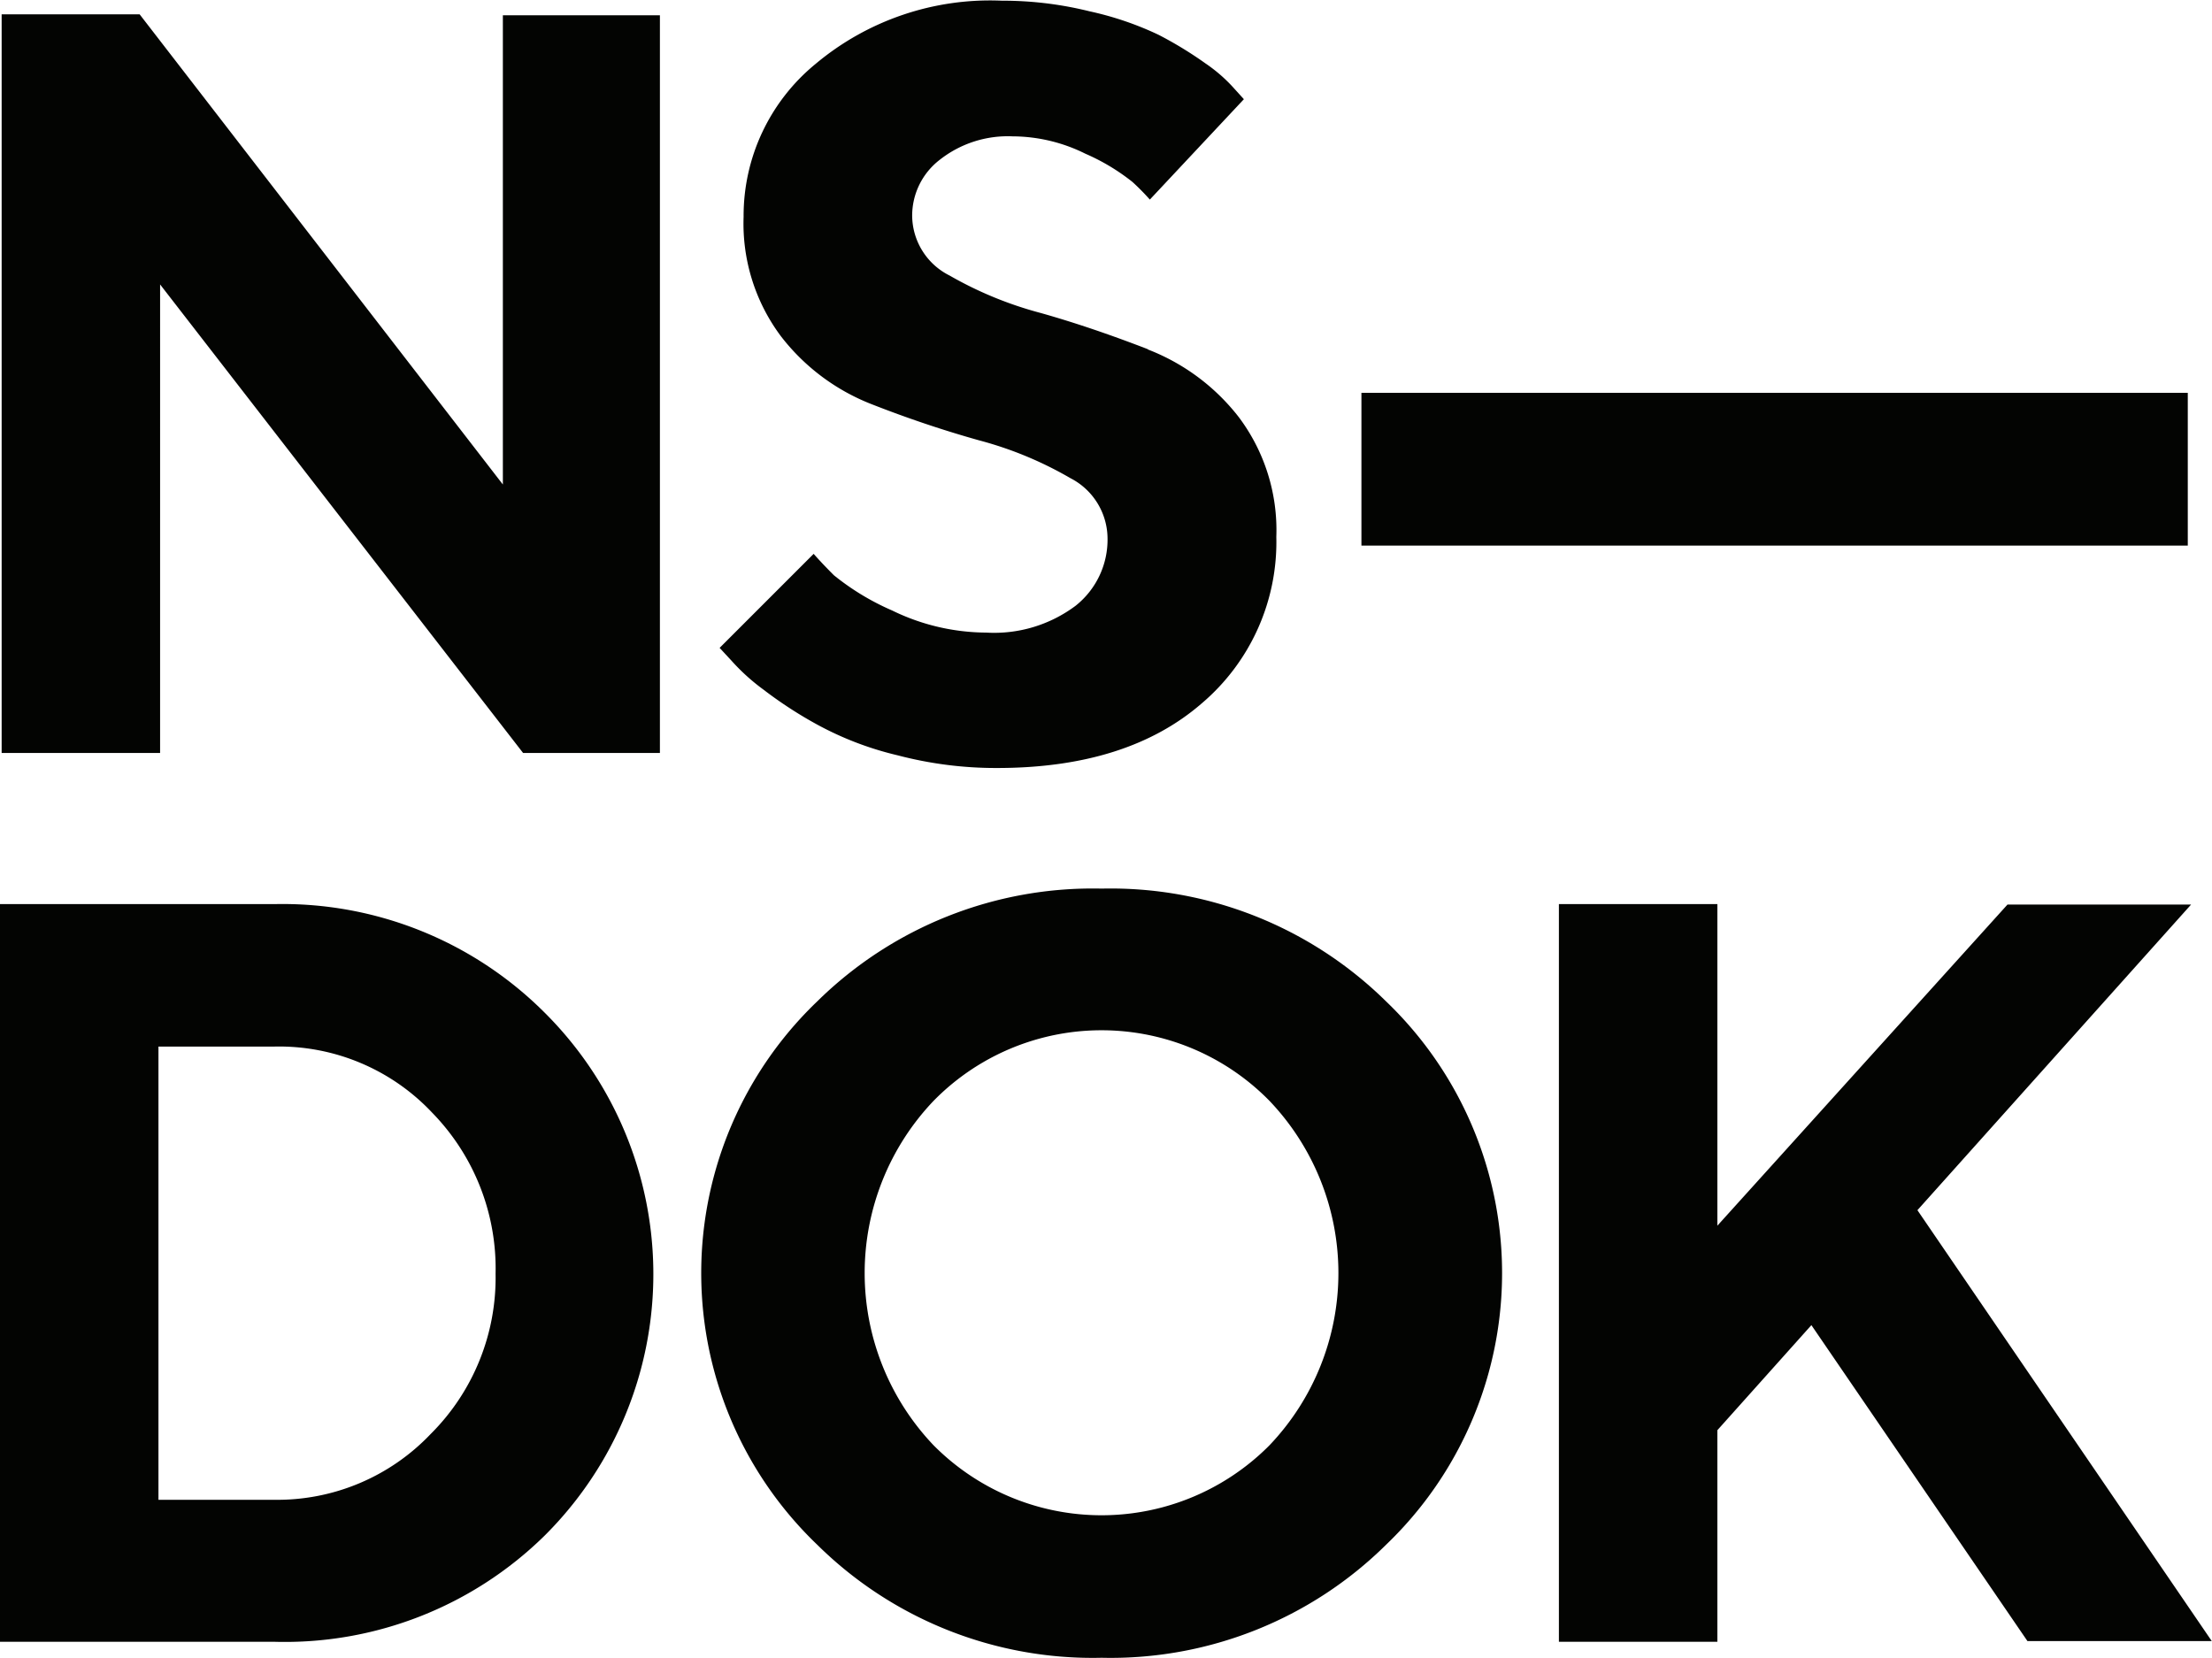
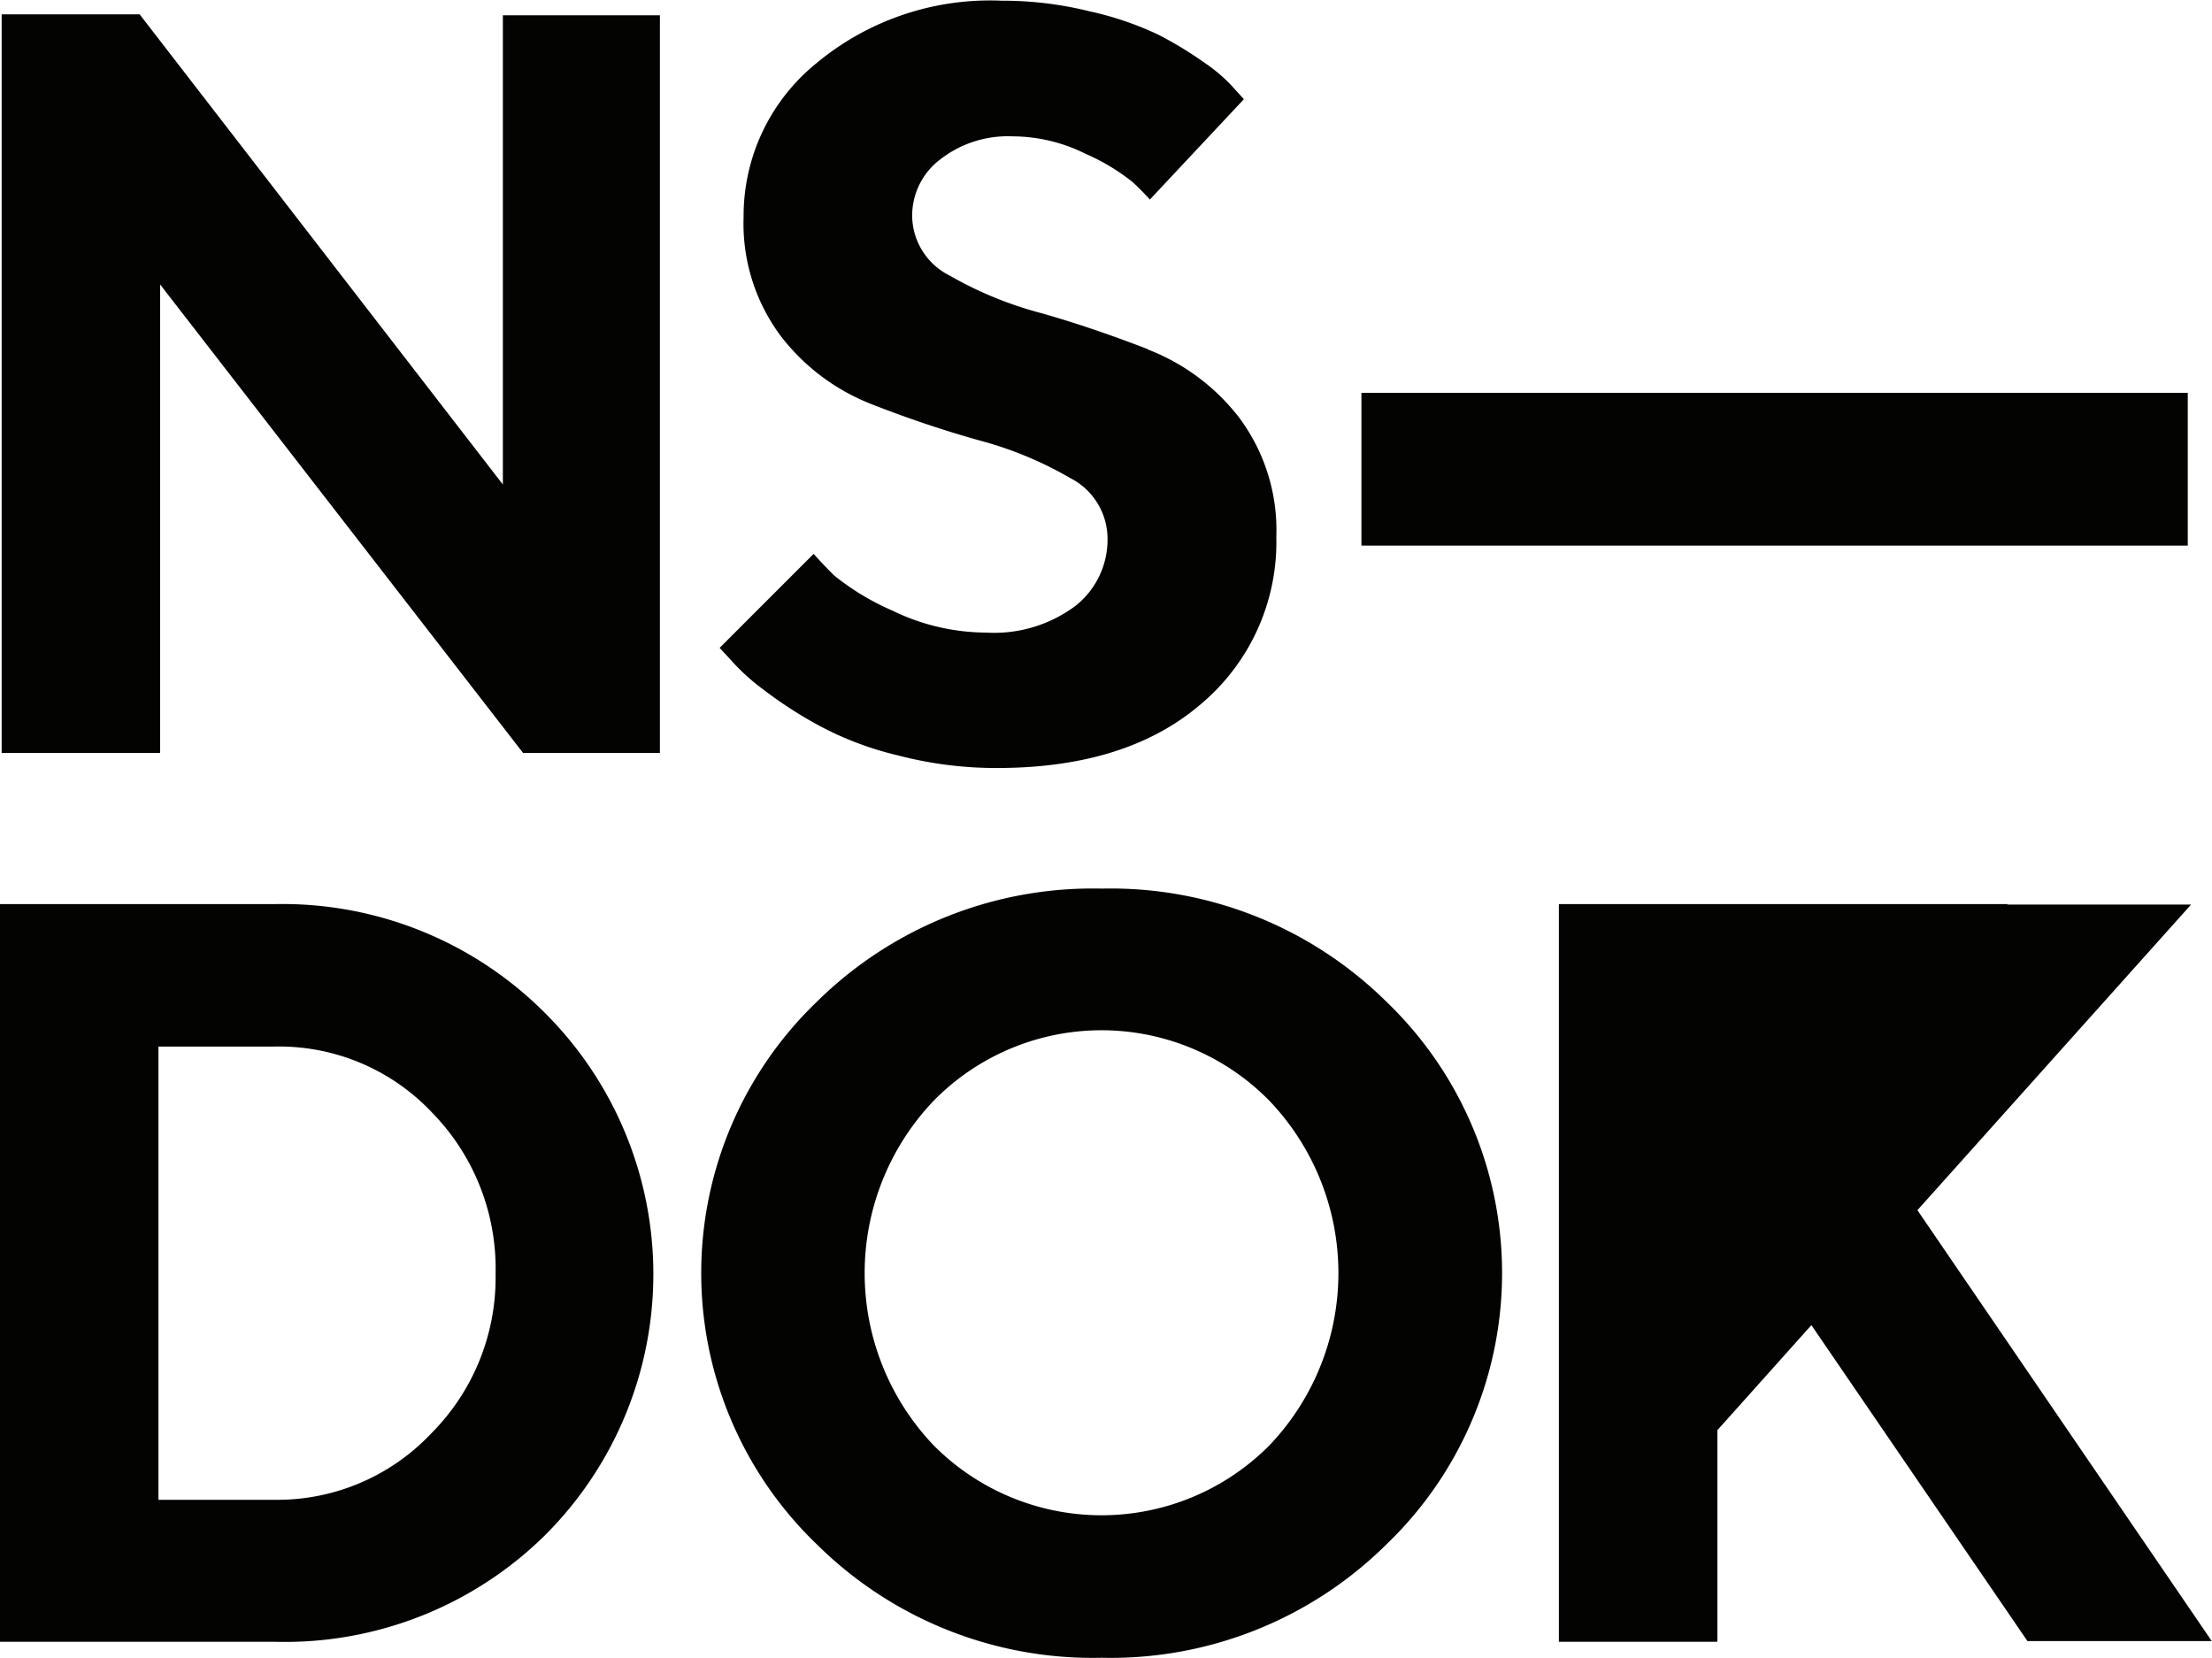
<svg xmlns="http://www.w3.org/2000/svg" id="Logo" width="94.09" height="70.52" viewBox="0 0 94.09 70.52">
  <defs>
    <style>
      .cls-1 {
        fill: #030402;
      }
    </style>
  </defs>
-   <path class="cls-1" d="M40.28,69.12H28.61V100.5H40.28A15.76,15.76,0,0,0,51.76,96a15.69,15.69,0,0,0,0-22.28A15.76,15.76,0,0,0,40.28,69.12Zm6.65,22.54a9,9,0,0,1-6.65,2.8H35.35V75.18h4.93A8.94,8.94,0,0,1,47,78a9.49,9.49,0,0,1,2.69,6.84A9.38,9.38,0,0,1,46.93,91.66Zm28.54-23.2a16.69,16.69,0,0,0-12.1,4.8,16,16,0,0,0,0,23.11,16.66,16.66,0,0,0,12.1,4.81,16.66,16.66,0,0,0,12.1-4.81,16,16,0,0,0,0-23.11A16.69,16.69,0,0,0,75.47,68.46Zm7.14,23.68a10.06,10.06,0,0,1-14.29,0,10.62,10.62,0,0,1,0-14.65,10,10,0,0,1,14.29,0,10.62,10.62,0,0,1,0,14.65Zm27.56-10,11.64-13H114L101.66,82.8V69.12H94.92V100.5h6.74v-9l4-4.47,9.19,13.44h7.84ZM50,51.27l-15.45-20H28.68V62.69h6.74V42.76L50.86,62.69h5.82V31.31H50Zm27.45-5.75c-1.53-.59-3-1.1-4.55-1.54A16,16,0,0,1,69,42.38a2.87,2.87,0,0,1-1.59-2.53,3,3,0,0,1,1.17-2.39,4.68,4.68,0,0,1,3.1-1,7,7,0,0,1,3.1.74,8.87,8.87,0,0,1,2,1.2,10,10,0,0,1,.74.75l4-4.27-.39-.43a6.6,6.6,0,0,0-1.24-1.09,16.38,16.38,0,0,0-2-1.22,13.54,13.54,0,0,0-2.94-1,15.28,15.28,0,0,0-3.72-.45,11.55,11.55,0,0,0-7.93,2.69,8.35,8.35,0,0,0-3.06,6.5,8,8,0,0,0,1.6,5.1,9,9,0,0,0,3.86,2.88q2.27.89,4.55,1.53A15.74,15.74,0,0,1,74.14,51a2.9,2.9,0,0,1,1.58,2.54,3.59,3.59,0,0,1-1.36,2.89,5.78,5.78,0,0,1-3.8,1.14,9.2,9.2,0,0,1-4-.94,10.69,10.69,0,0,1-2.48-1.5c-.37-.37-.66-.68-.86-.91l-4,4,.5.54A8.8,8.8,0,0,0,61.09,60a17.73,17.73,0,0,0,2.33,1.51,13.75,13.75,0,0,0,3.37,1.28,16.46,16.46,0,0,0,4.23.54q5.55,0,8.72-2.76A9,9,0,0,0,82.9,53.5a8,8,0,0,0-1.6-5.1A9,9,0,0,0,77.42,45.52Zm9.07,1.85v6.5h35.15v-6.5Z" transform="translate(-28.61 -30.66)" />
+   <path class="cls-1" d="M40.28,69.12H28.61V100.5H40.28A15.76,15.76,0,0,0,51.76,96a15.69,15.69,0,0,0,0-22.28A15.76,15.76,0,0,0,40.28,69.12Zm6.65,22.54a9,9,0,0,1-6.65,2.8H35.35V75.18h4.93A8.94,8.94,0,0,1,47,78a9.49,9.49,0,0,1,2.69,6.84A9.38,9.38,0,0,1,46.93,91.66Zm28.54-23.2a16.69,16.69,0,0,0-12.1,4.8,16,16,0,0,0,0,23.11,16.66,16.66,0,0,0,12.1,4.81,16.66,16.66,0,0,0,12.1-4.81,16,16,0,0,0,0-23.11A16.69,16.69,0,0,0,75.47,68.46Zm7.14,23.68a10.06,10.06,0,0,1-14.29,0,10.62,10.62,0,0,1,0-14.65,10,10,0,0,1,14.29,0,10.62,10.62,0,0,1,0,14.65Zm27.56-10,11.64-13H114V69.12H94.92V100.5h6.74v-9l4-4.47,9.19,13.44h7.84ZM50,51.27l-15.45-20H28.68V62.69h6.74V42.76L50.86,62.69h5.82V31.31H50Zm27.45-5.75c-1.53-.59-3-1.1-4.55-1.54A16,16,0,0,1,69,42.38a2.87,2.87,0,0,1-1.59-2.53,3,3,0,0,1,1.17-2.39,4.68,4.68,0,0,1,3.1-1,7,7,0,0,1,3.1.74,8.87,8.87,0,0,1,2,1.2,10,10,0,0,1,.74.75l4-4.27-.39-.43a6.6,6.6,0,0,0-1.24-1.09,16.38,16.38,0,0,0-2-1.22,13.54,13.54,0,0,0-2.94-1,15.28,15.28,0,0,0-3.72-.45,11.55,11.55,0,0,0-7.93,2.69,8.35,8.35,0,0,0-3.06,6.5,8,8,0,0,0,1.6,5.1,9,9,0,0,0,3.86,2.88q2.27.89,4.55,1.53A15.74,15.74,0,0,1,74.14,51a2.9,2.9,0,0,1,1.58,2.54,3.59,3.59,0,0,1-1.36,2.89,5.78,5.78,0,0,1-3.8,1.14,9.2,9.2,0,0,1-4-.94,10.69,10.69,0,0,1-2.48-1.5c-.37-.37-.66-.68-.86-.91l-4,4,.5.54A8.8,8.8,0,0,0,61.09,60a17.73,17.73,0,0,0,2.33,1.51,13.75,13.75,0,0,0,3.37,1.28,16.46,16.46,0,0,0,4.23.54q5.55,0,8.72-2.76A9,9,0,0,0,82.9,53.5a8,8,0,0,0-1.6-5.1A9,9,0,0,0,77.42,45.52Zm9.07,1.85v6.5h35.15v-6.5Z" transform="translate(-28.61 -30.66)" />
</svg>